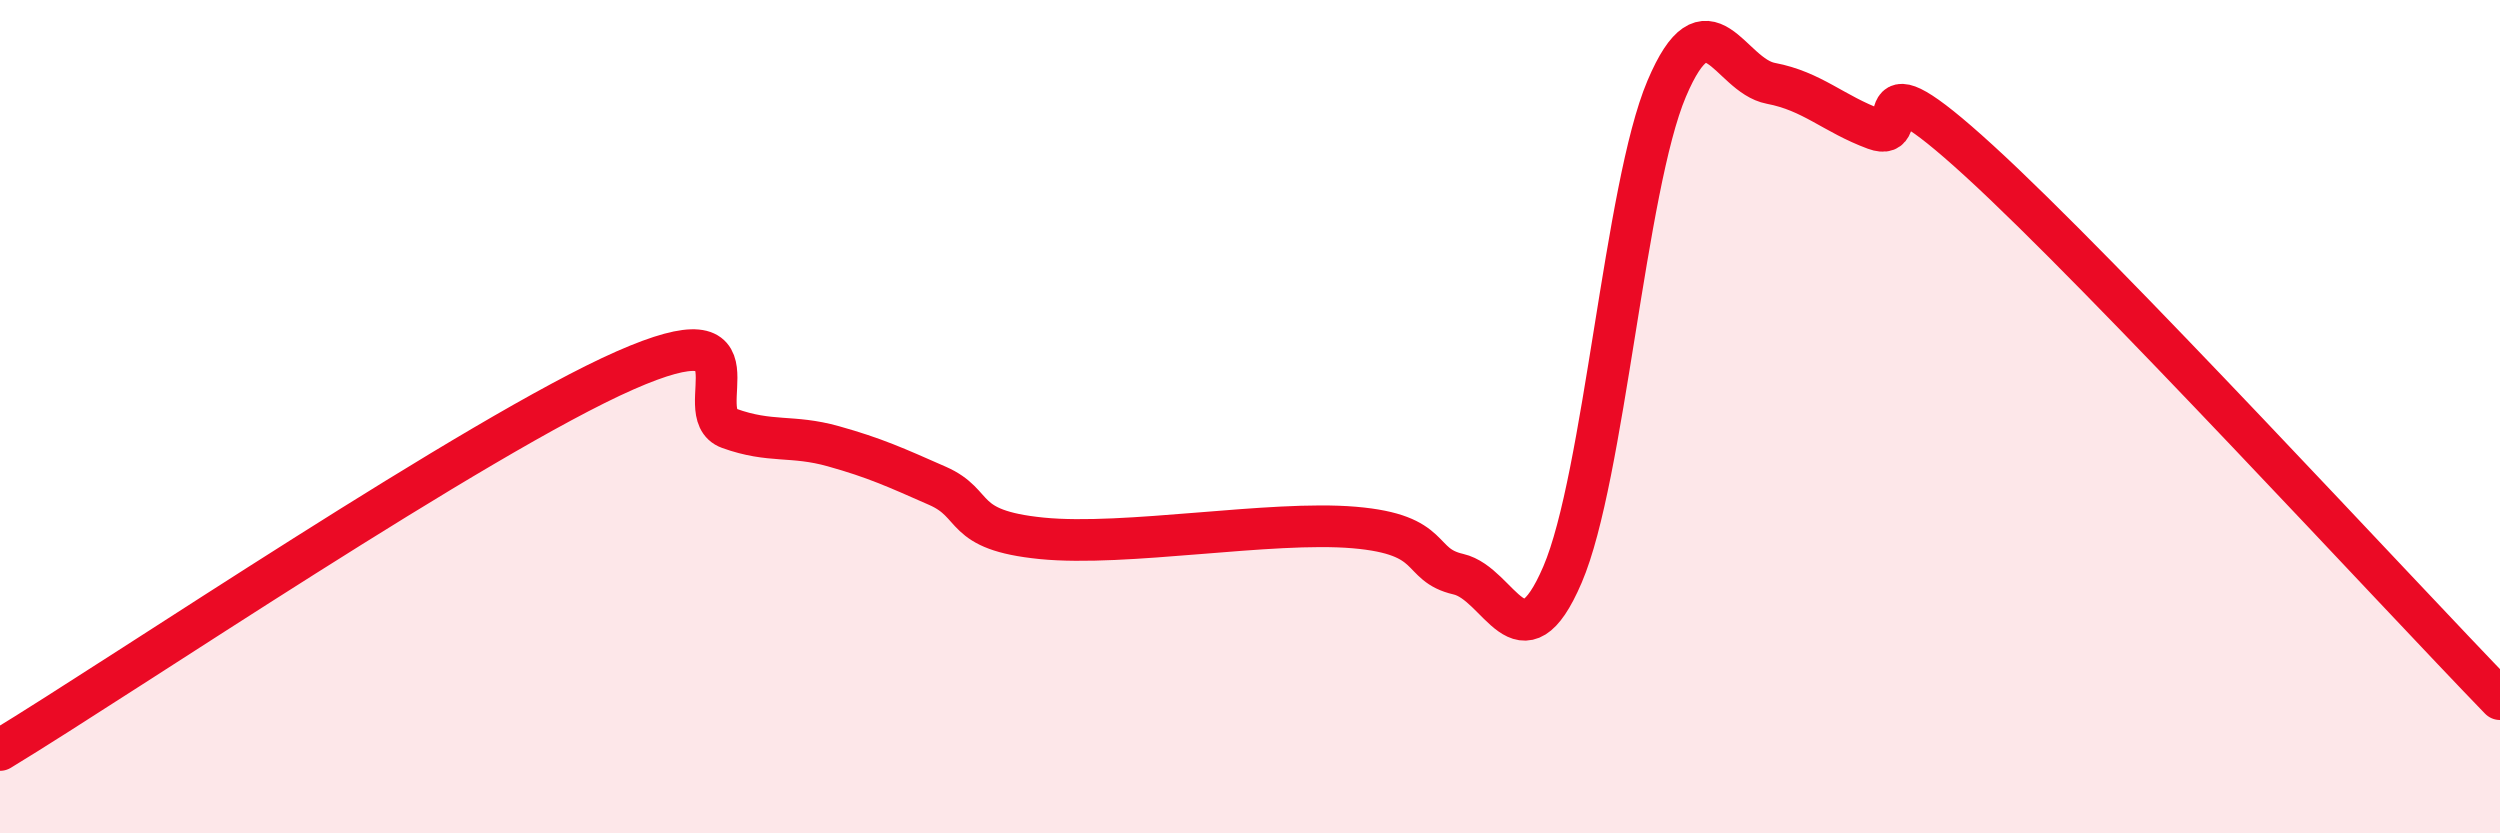
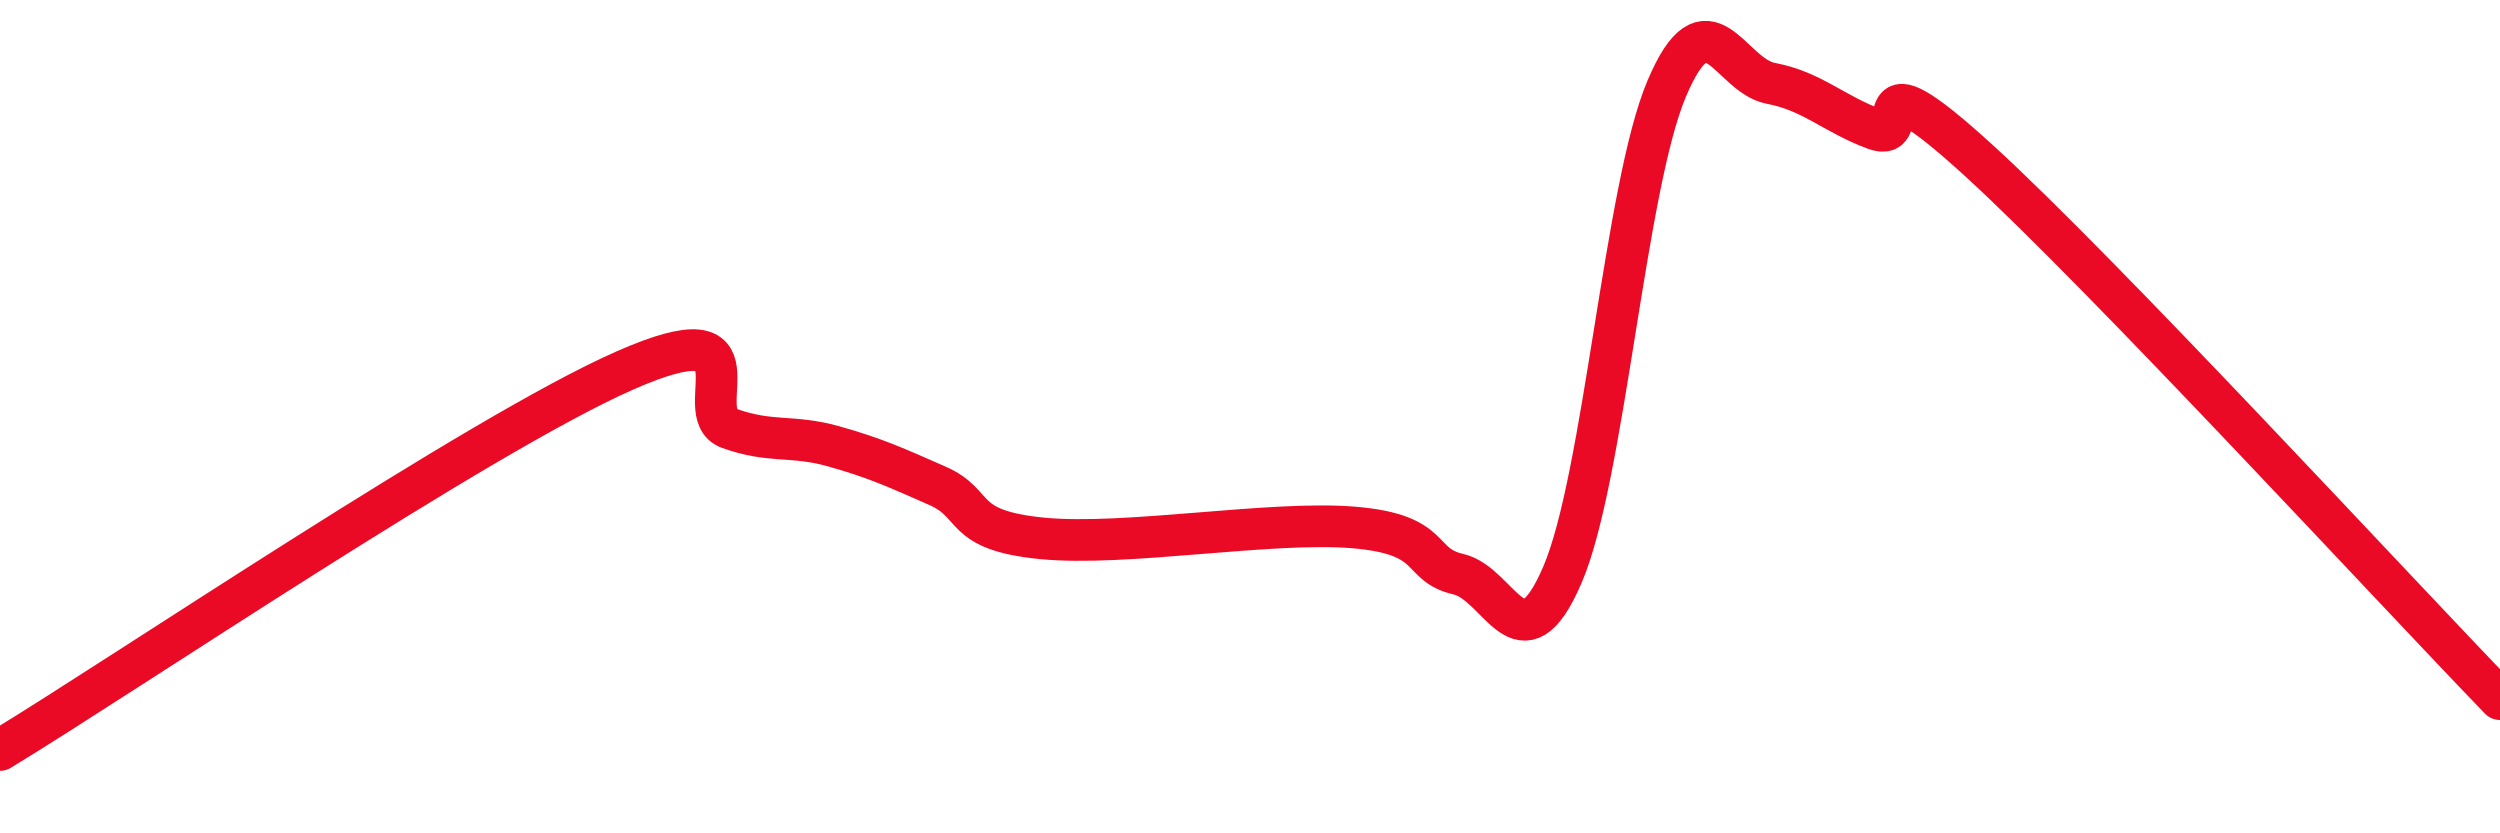
<svg xmlns="http://www.w3.org/2000/svg" width="60" height="20" viewBox="0 0 60 20">
-   <path d="M 0,18 C 3,16.18 11.5,10.43 15,8.89 C 18.5,7.35 16.5,9.92 17.5,10.28 C 18.5,10.64 19,10.43 20,10.71 C 21,10.99 21.5,11.22 22.5,11.66 C 23.5,12.1 23,12.72 25,12.92 C 27,13.12 30.5,12.49 32.5,12.66 C 34.5,12.83 34,13.55 35,13.78 C 36,14.01 36.5,16.12 37.5,13.79 C 38.5,11.46 39,4.49 40,2.13 C 41,-0.23 41.5,1.81 42.5,2 C 43.5,2.19 44,2.73 45,3.1 C 46,3.47 44.5,1.12 47.5,3.86 C 50.5,6.6 57.5,14.2 60,16.78L60 20L0 20Z" fill="#EB0A25" opacity="0.1" stroke-linecap="round" stroke-linejoin="round" />
  <path d="M 0,18 C 3,16.18 11.5,10.43 15,8.89 C 18.5,7.35 16.5,9.92 17.5,10.28 C 18.5,10.64 19,10.43 20,10.71 C 21,10.99 21.5,11.22 22.5,11.66 C 23.5,12.1 23,12.72 25,12.92 C 27,13.12 30.5,12.49 32.5,12.66 C 34.5,12.83 34,13.55 35,13.78 C 36,14.01 36.5,16.12 37.5,13.79 C 38.5,11.46 39,4.49 40,2.13 C 41,-0.23 41.5,1.81 42.5,2 C 43.5,2.19 44,2.73 45,3.1 C 46,3.47 44.5,1.12 47.5,3.86 C 50.5,6.6 57.5,14.2 60,16.78" stroke="#EB0A25" stroke-width="1" fill="none" stroke-linecap="round" stroke-linejoin="round" />
</svg>